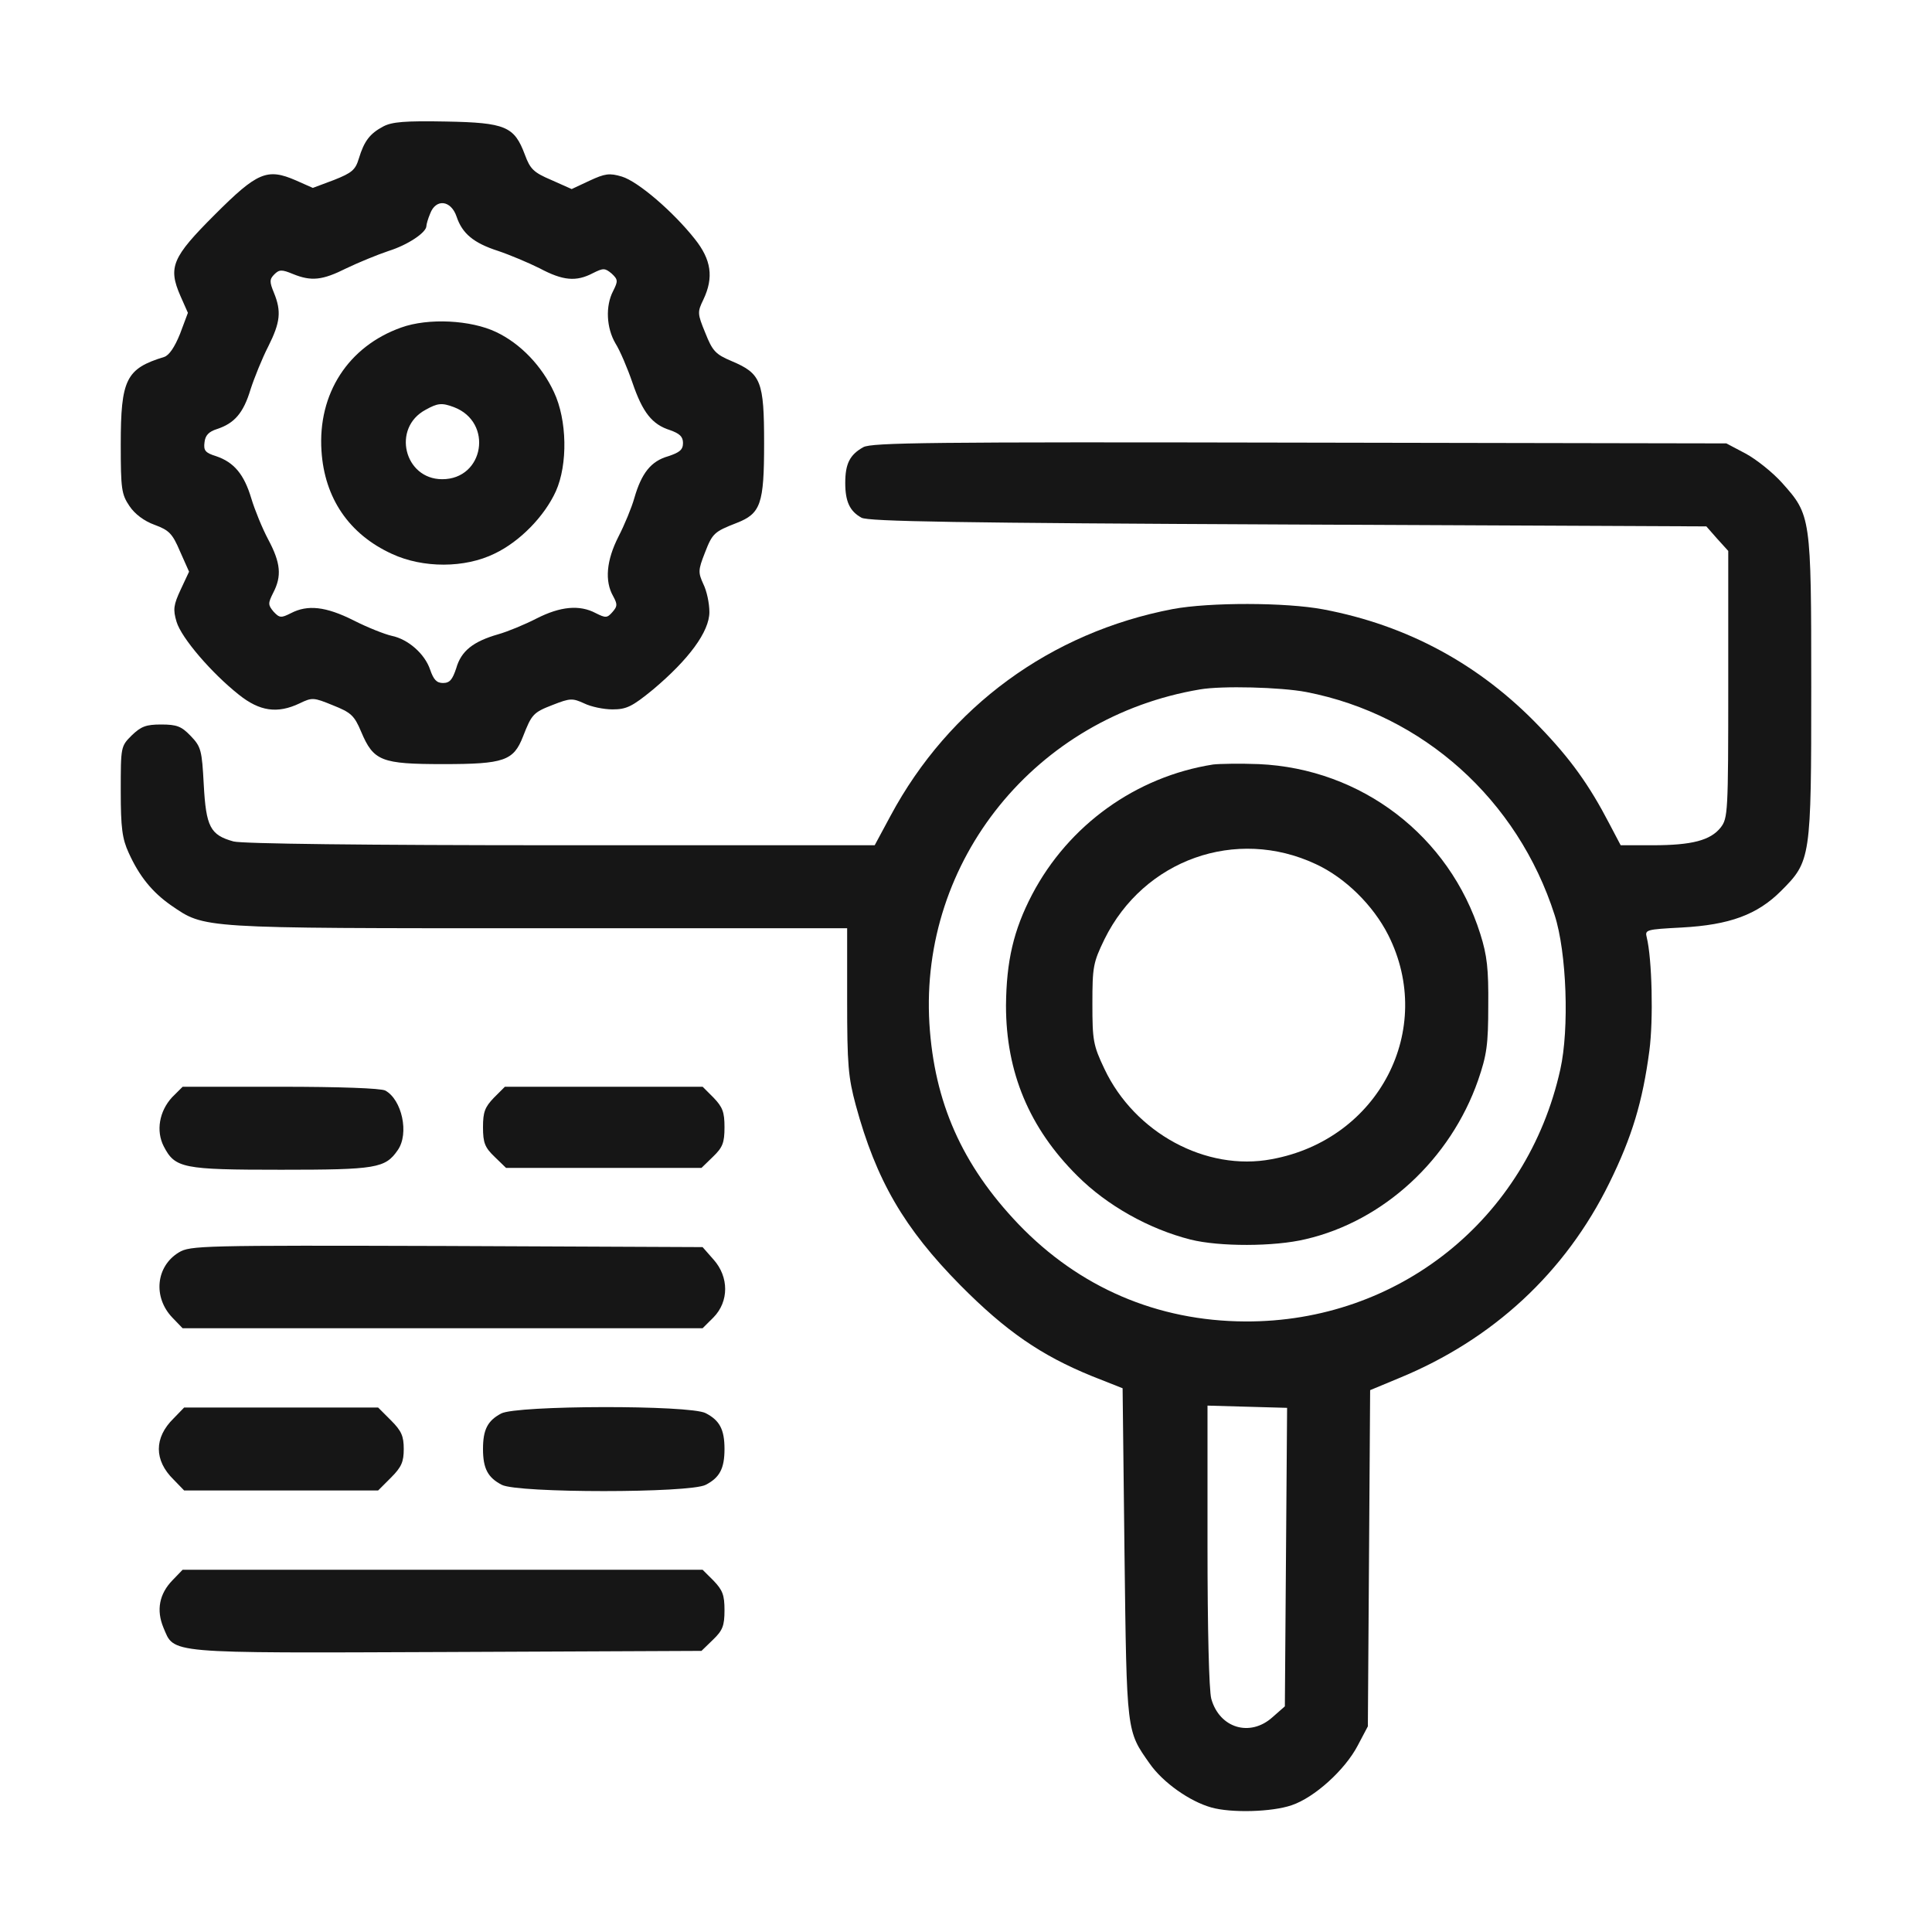
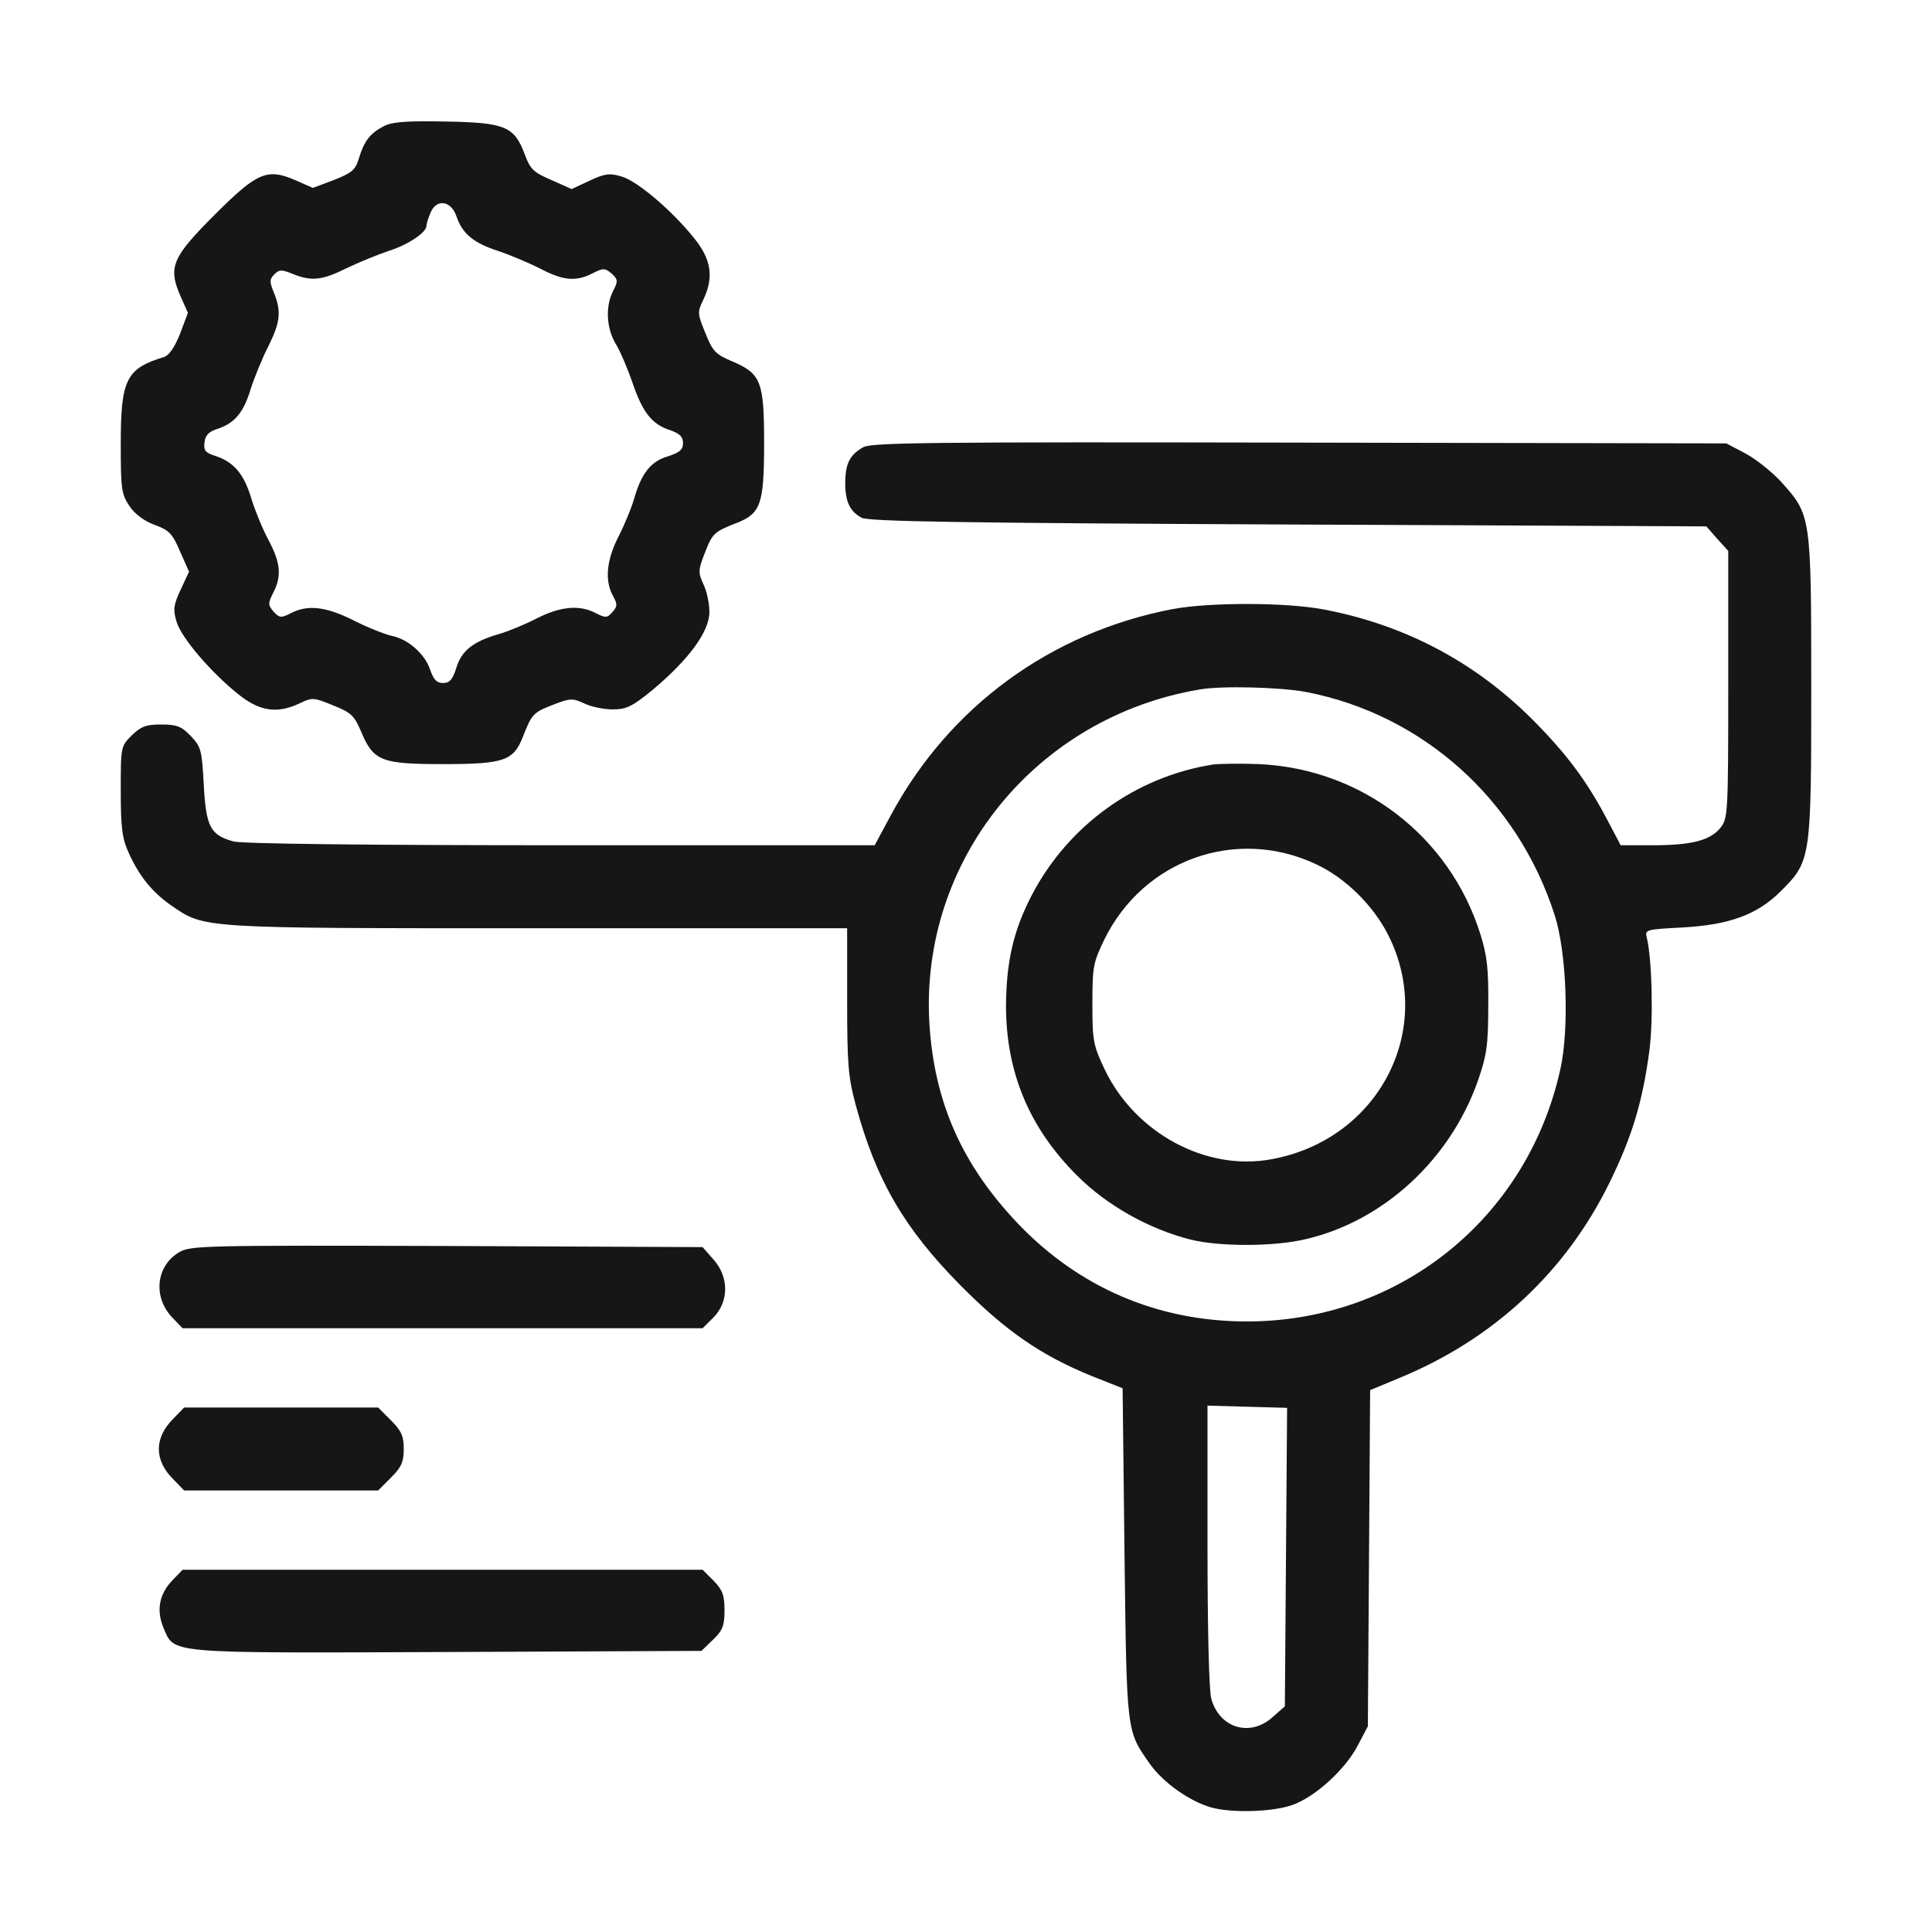
<svg xmlns="http://www.w3.org/2000/svg" width="50" height="50" viewBox="0 0 50 50" fill="none">
  <path d="M9.922 3.271C9.57 3.457 9.424 3.652 9.287 4.102C9.199 4.395 9.111 4.473 8.643 4.658L8.096 4.863L7.656 4.668C6.914 4.346 6.66 4.453 5.557 5.557C4.453 6.66 4.346 6.914 4.668 7.656L4.863 8.096L4.658 8.643C4.521 8.984 4.375 9.199 4.248 9.238C3.262 9.541 3.125 9.814 3.125 11.504C3.125 12.656 3.145 12.793 3.35 13.096C3.486 13.301 3.73 13.486 4.004 13.584C4.375 13.721 4.463 13.809 4.658 14.268L4.893 14.795L4.678 15.254C4.492 15.654 4.473 15.771 4.57 16.094C4.697 16.514 5.479 17.422 6.182 17.979C6.719 18.408 7.178 18.477 7.754 18.203C8.076 18.047 8.115 18.047 8.613 18.252C9.082 18.438 9.17 18.516 9.346 18.936C9.668 19.697 9.863 19.775 11.475 19.775C13.047 19.775 13.291 19.688 13.535 19.062C13.76 18.486 13.799 18.438 14.307 18.242C14.756 18.066 14.815 18.066 15.117 18.203C15.293 18.291 15.625 18.359 15.85 18.359C16.211 18.359 16.357 18.291 16.904 17.842C17.822 17.07 18.359 16.348 18.359 15.84C18.359 15.615 18.291 15.293 18.203 15.117C18.066 14.815 18.066 14.756 18.242 14.307C18.438 13.799 18.486 13.76 19.062 13.535C19.688 13.291 19.775 13.047 19.775 11.475C19.775 9.863 19.697 9.668 18.936 9.346C18.516 9.17 18.438 9.082 18.252 8.613C18.047 8.115 18.047 8.076 18.203 7.754C18.477 7.178 18.408 6.719 17.979 6.182C17.422 5.479 16.514 4.697 16.094 4.57C15.771 4.473 15.654 4.492 15.254 4.678L14.795 4.893L14.268 4.658C13.809 4.463 13.721 4.375 13.584 4.004C13.31 3.271 13.086 3.174 11.543 3.145C10.479 3.125 10.146 3.154 9.922 3.271ZM11.816 5.605C11.963 6.045 12.256 6.289 12.891 6.494C13.184 6.592 13.672 6.797 13.965 6.943C14.57 7.266 14.912 7.295 15.342 7.07C15.615 6.934 15.654 6.934 15.83 7.08C15.996 7.236 15.996 7.275 15.869 7.529C15.664 7.92 15.693 8.486 15.928 8.887C16.045 9.072 16.24 9.531 16.367 9.902C16.631 10.674 16.875 10.986 17.344 11.133C17.588 11.221 17.676 11.299 17.676 11.465C17.676 11.641 17.588 11.709 17.295 11.807C16.846 11.934 16.602 12.246 16.416 12.891C16.348 13.135 16.162 13.584 16.006 13.887C15.693 14.502 15.645 15.039 15.869 15.43C15.986 15.645 15.977 15.693 15.85 15.84C15.713 15.996 15.674 15.996 15.42 15.869C15 15.645 14.502 15.693 13.887 16.006C13.584 16.162 13.135 16.348 12.891 16.416C12.246 16.602 11.934 16.846 11.807 17.295C11.709 17.588 11.641 17.676 11.465 17.676C11.299 17.676 11.221 17.588 11.133 17.334C10.996 16.924 10.566 16.543 10.137 16.455C9.961 16.416 9.512 16.24 9.15 16.055C8.428 15.693 7.959 15.645 7.529 15.869C7.275 15.996 7.236 15.996 7.08 15.83C6.934 15.654 6.934 15.615 7.07 15.342C7.295 14.912 7.266 14.57 6.943 13.965C6.787 13.672 6.592 13.193 6.504 12.9C6.318 12.275 6.055 11.963 5.596 11.807C5.312 11.719 5.264 11.66 5.293 11.445C5.312 11.27 5.4 11.172 5.615 11.104C6.064 10.957 6.299 10.693 6.484 10.078C6.582 9.775 6.787 9.268 6.943 8.965C7.256 8.34 7.285 8.057 7.09 7.578C6.973 7.295 6.973 7.227 7.1 7.1C7.227 6.973 7.295 6.973 7.578 7.09C8.057 7.285 8.34 7.256 8.965 6.943C9.268 6.797 9.766 6.592 10.059 6.494C10.557 6.338 11.035 6.016 11.035 5.85C11.035 5.811 11.074 5.664 11.133 5.527C11.279 5.137 11.67 5.176 11.816 5.605Z" fill="#161616" />
-   <path d="M10.381 8.477C9.013 8.965 8.222 10.185 8.32 11.67C8.398 12.891 9.033 13.828 10.146 14.336C10.947 14.707 12.031 14.707 12.803 14.326C13.457 14.014 14.092 13.359 14.385 12.715C14.697 12.021 14.678 10.869 14.336 10.146C14.023 9.473 13.476 8.896 12.842 8.594C12.187 8.281 11.084 8.223 10.381 8.477ZM11.748 10.537C12.773 10.928 12.529 12.402 11.445 12.402C10.459 12.402 10.136 11.074 11.015 10.605C11.328 10.43 11.435 10.42 11.748 10.537Z" fill="#161616" />
  <path d="M22.344 11.572C21.992 11.768 21.875 12.002 21.875 12.5C21.875 12.979 21.992 13.232 22.295 13.398C22.461 13.496 24.824 13.535 33.33 13.574L44.16 13.623L44.443 13.945L44.727 14.258V17.715C44.727 21.045 44.717 21.172 44.531 21.416C44.268 21.748 43.789 21.875 42.773 21.875H41.943L41.65 21.318C41.133 20.322 40.645 19.639 39.844 18.809C38.301 17.197 36.426 16.182 34.248 15.771C33.272 15.586 31.299 15.586 30.352 15.762C27.188 16.367 24.561 18.291 23.047 21.113L22.637 21.875H14.521C9.404 21.875 6.27 21.836 6.045 21.777C5.439 21.611 5.332 21.396 5.273 20.303C5.225 19.414 5.205 19.326 4.932 19.043C4.697 18.799 4.58 18.75 4.17 18.75C3.779 18.75 3.652 18.799 3.408 19.033C3.125 19.316 3.125 19.326 3.125 20.479C3.125 21.426 3.164 21.709 3.33 22.07C3.604 22.676 3.936 23.086 4.424 23.428C5.312 24.033 5.098 24.023 13.906 24.023H21.924V25.898C21.924 27.559 21.953 27.881 22.148 28.604C22.676 30.547 23.398 31.787 24.854 33.262C26.035 34.453 26.943 35.078 28.262 35.615L29.053 35.928L29.102 40.205C29.16 44.873 29.15 44.785 29.756 45.645C30.098 46.133 30.791 46.621 31.348 46.777C31.865 46.924 32.92 46.895 33.428 46.719C34.014 46.523 34.805 45.81 35.137 45.176L35.4 44.678L35.43 40.322L35.459 35.977L36.211 35.664C38.633 34.668 40.508 32.939 41.65 30.615C42.236 29.424 42.51 28.516 42.685 27.197C42.793 26.387 42.754 24.805 42.617 24.258C42.568 24.062 42.598 24.053 43.525 24.004C44.766 23.936 45.478 23.672 46.094 23.057C46.865 22.285 46.875 22.227 46.875 17.773C46.875 13.369 46.865 13.33 46.123 12.5C45.879 12.226 45.449 11.885 45.176 11.738L44.678 11.475L33.643 11.455C24.033 11.435 22.568 11.455 22.344 11.572ZM33.809 17.91C36.826 18.496 39.277 20.693 40.234 23.682C40.547 24.648 40.615 26.631 40.381 27.676C39.522 31.553 36.182 34.219 32.227 34.199C29.951 34.189 27.93 33.32 26.357 31.68C24.893 30.146 24.18 28.525 24.053 26.494C23.799 22.266 26.807 18.555 31.055 17.842C31.621 17.744 33.145 17.783 33.809 17.91ZM33.281 40.293L33.252 44.16L32.93 44.443C32.353 44.961 31.562 44.727 31.348 43.965C31.289 43.75 31.25 42.168 31.25 39.99V36.377L32.275 36.406L33.31 36.435L33.281 40.293Z" fill="#161616" />
  <path d="M31.396 19.785C29.404 20.098 27.656 21.348 26.709 23.154C26.23 24.072 26.045 24.873 26.035 26.025C26.035 27.754 26.641 29.199 27.881 30.43C28.652 31.201 29.736 31.807 30.811 32.08C31.553 32.266 32.978 32.266 33.789 32.07C35.81 31.602 37.539 30 38.252 27.959C38.477 27.305 38.516 27.041 38.516 26.025C38.525 25.078 38.486 24.727 38.31 24.17C37.51 21.631 35.234 19.893 32.578 19.775C32.09 19.756 31.562 19.766 31.396 19.785ZM34.053 22.363C34.815 22.715 35.537 23.428 35.928 24.199C37.158 26.641 35.684 29.492 32.91 30C31.211 30.322 29.365 29.316 28.584 27.666C28.291 27.051 28.271 26.924 28.271 25.977C28.271 25.02 28.291 24.912 28.584 24.307C29.6 22.246 31.992 21.396 34.053 22.363Z" fill="#161616" />
-   <path d="M4.453 28.398C4.121 28.76 4.033 29.268 4.238 29.668C4.531 30.234 4.727 30.273 7.275 30.273C9.736 30.273 9.971 30.234 10.293 29.766C10.596 29.336 10.4 28.457 9.971 28.223C9.854 28.164 8.799 28.125 7.256 28.125H4.727L4.453 28.398Z" fill="#161616" />
-   <path d="M12.783 28.408C12.549 28.652 12.5 28.779 12.5 29.17C12.5 29.58 12.549 29.697 12.803 29.941L13.096 30.225H15.625H18.154L18.447 29.941C18.701 29.697 18.75 29.58 18.75 29.17C18.75 28.779 18.701 28.652 18.467 28.408L18.184 28.125H15.625H13.066L12.783 28.408Z" fill="#161616" />
  <path d="M4.629 32.412C4.033 32.773 3.955 33.574 4.463 34.102L4.726 34.375H11.455H18.183L18.467 34.092C18.867 33.682 18.867 33.047 18.467 32.598L18.183 32.275L11.553 32.246C5.205 32.227 4.922 32.236 4.629 32.412Z" fill="#161616" />
  <path d="M4.492 36.709C3.984 37.207 3.984 37.793 4.492 38.291L4.766 38.574H7.275H9.785L10.117 38.242C10.391 37.969 10.449 37.832 10.449 37.5C10.449 37.168 10.391 37.031 10.117 36.758L9.785 36.426H7.275H4.766L4.492 36.709Z" fill="#161616" />
-   <path d="M12.969 36.582C12.617 36.768 12.5 37.002 12.5 37.5C12.5 38.008 12.627 38.242 12.988 38.428C13.408 38.643 17.842 38.643 18.262 38.428C18.623 38.242 18.75 38.008 18.75 37.5C18.75 36.992 18.623 36.758 18.262 36.572C17.852 36.357 13.359 36.367 12.969 36.582Z" fill="#161616" />
  <path d="M4.463 40.898C4.121 41.25 4.043 41.67 4.228 42.119C4.521 42.803 4.219 42.783 11.562 42.754L18.154 42.725L18.447 42.441C18.701 42.197 18.75 42.08 18.75 41.67C18.75 41.279 18.701 41.152 18.467 40.908L18.183 40.625H11.455H4.726L4.463 40.898Z" fill="#161616" />
</svg>